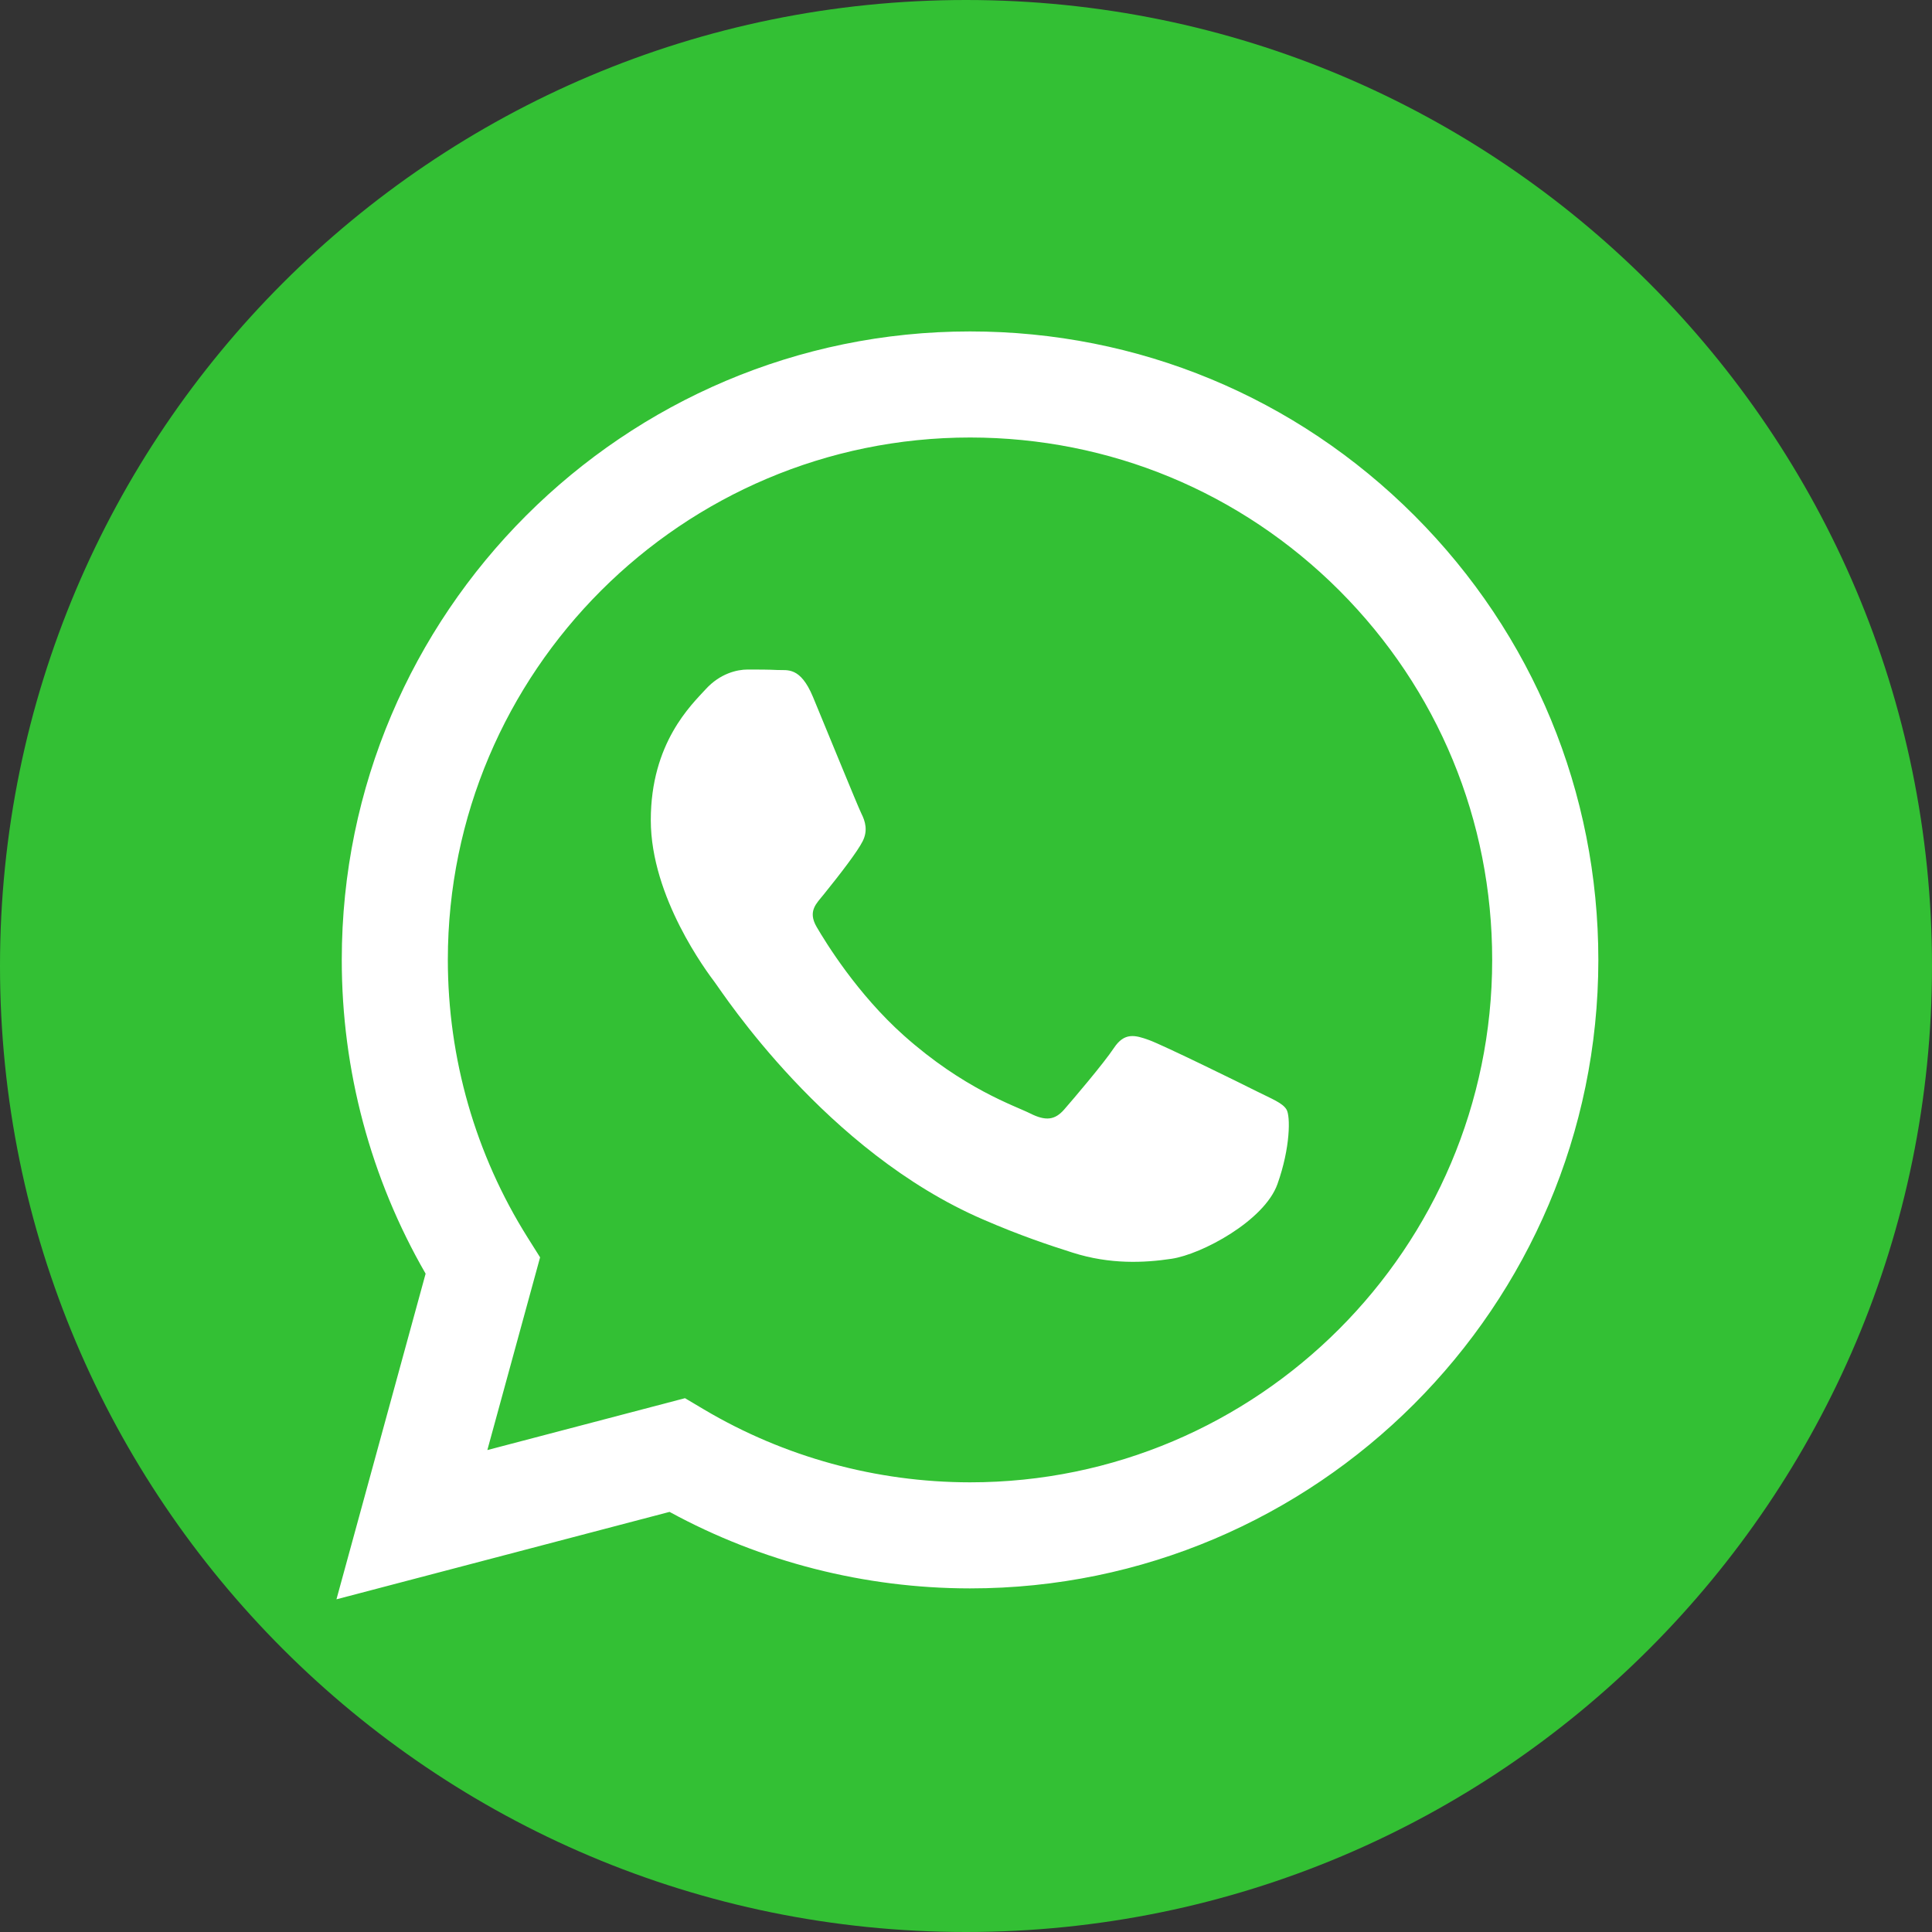
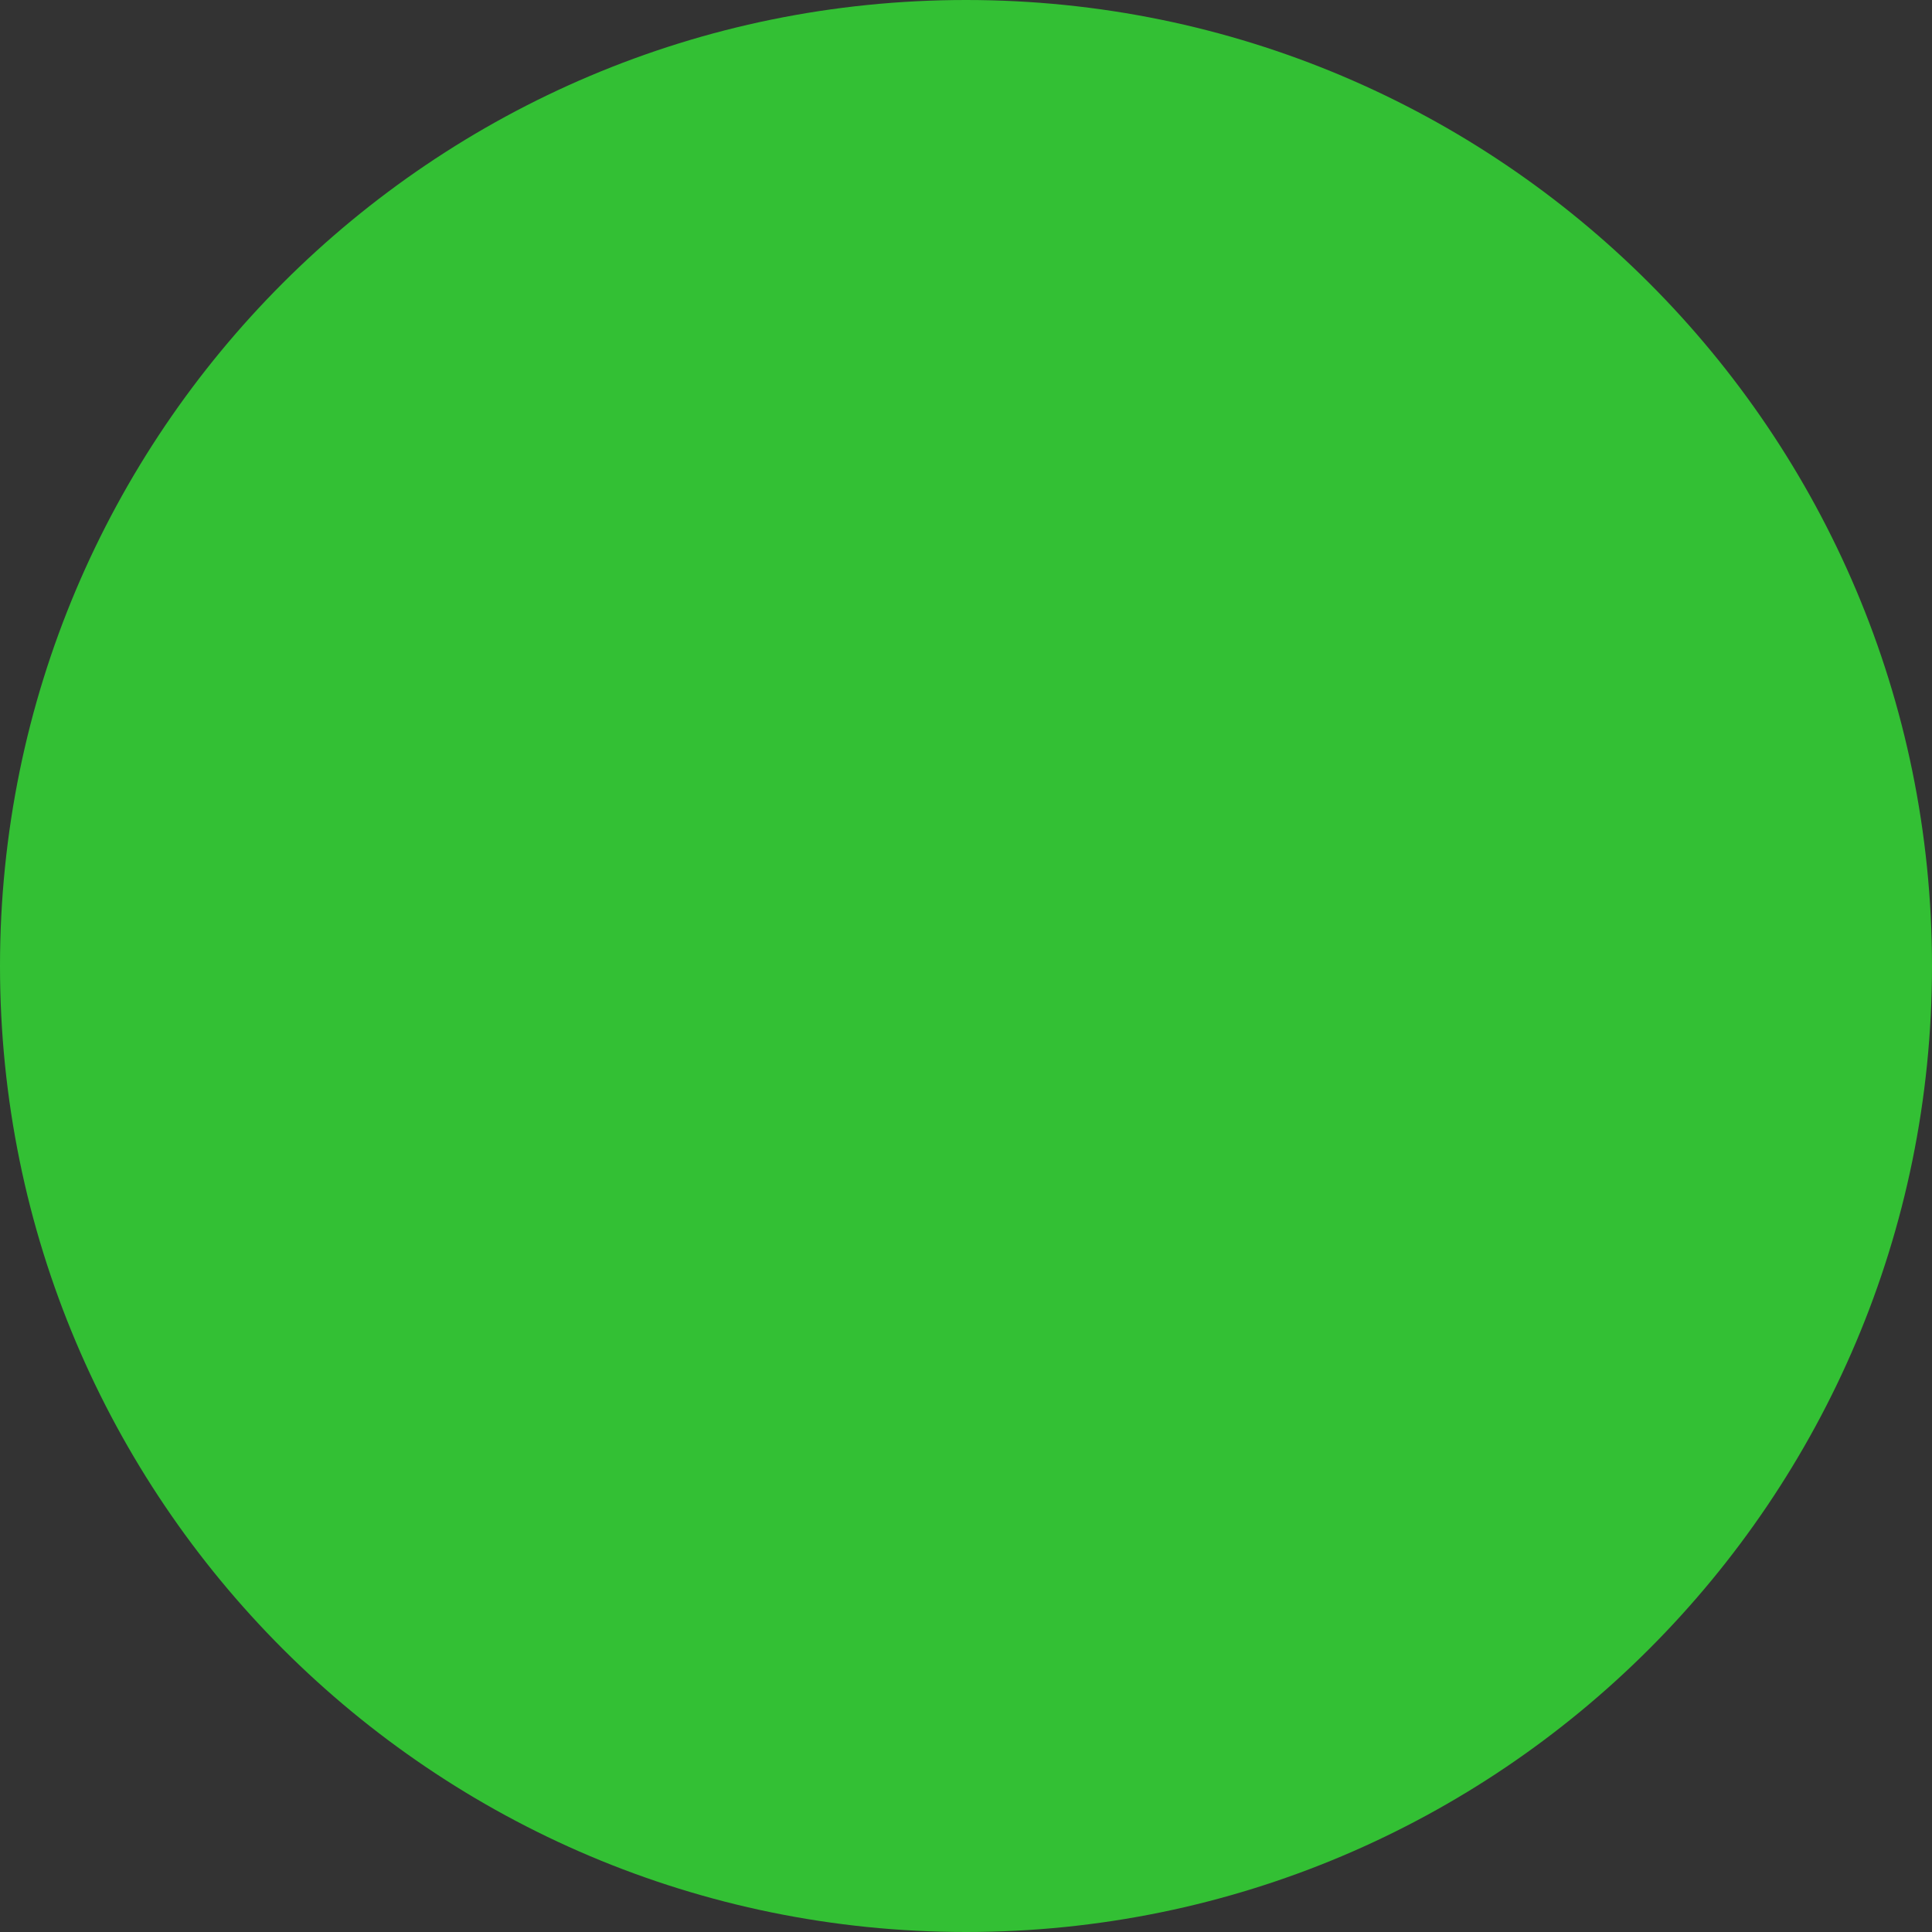
<svg xmlns="http://www.w3.org/2000/svg" width="20" height="20" viewBox="0 0 20 20" fill="none">
  <rect x="0" y="0" width="20" height="20" fill="#333333" stroke="none" />
  <path d="M10 20C15.523 20 20 15.523 20 10C20 4.477 15.523 0 10 0C4.477 0 0 4.477 0 10C0 15.523 4.477 20 10 20Z" fill="#33C034" />
-   <path fill-rule="evenodd" clip-rule="evenodd" d="M14.643 5.338C13.415 4.109 11.781 3.431 10.042 3.431C6.457 3.431 3.539 6.348 3.538 9.934C3.537 11.08 3.837 12.199 4.406 13.185L3.483 16.556L6.931 15.651C7.881 16.169 8.951 16.442 10.039 16.443H10.042C13.626 16.443 16.544 13.525 16.546 9.939C16.546 8.201 15.87 6.567 14.643 5.338ZM10.042 15.345H10.04C9.07 15.344 8.118 15.083 7.288 14.591L7.091 14.474L5.045 15.011L5.591 13.016L5.462 12.811C4.921 11.95 4.636 10.956 4.636 9.934C4.637 6.954 7.062 4.529 10.044 4.529C11.488 4.53 12.845 5.093 13.866 6.114C14.886 7.136 15.448 8.494 15.447 9.939C15.446 12.919 13.021 15.345 10.042 15.345ZM13.007 11.296C12.845 11.214 12.046 10.822 11.896 10.767C11.748 10.713 11.639 10.686 11.531 10.849C11.423 11.011 11.111 11.377 11.016 11.486C10.921 11.594 10.827 11.608 10.664 11.526C10.502 11.445 9.978 11.273 9.357 10.72C8.874 10.289 8.548 9.757 8.453 9.594C8.359 9.431 8.453 9.352 8.525 9.262C8.701 9.044 8.877 8.815 8.931 8.707C8.985 8.598 8.958 8.503 8.917 8.422C8.877 8.341 8.552 7.541 8.416 7.215C8.284 6.898 8.15 6.941 8.051 6.936C7.956 6.931 7.848 6.931 7.739 6.931C7.631 6.931 7.455 6.971 7.306 7.134C7.157 7.297 6.737 7.69 6.737 8.49C6.737 9.289 7.319 10.062 7.401 10.171C7.482 10.279 8.547 11.921 10.177 12.624C10.564 12.792 10.867 12.892 11.103 12.967C11.492 13.091 11.847 13.073 12.127 13.031C12.439 12.985 13.088 12.638 13.224 12.258C13.359 11.879 13.359 11.553 13.318 11.486C13.278 11.418 13.169 11.377 13.007 11.296Z" fill="white" />
</svg>